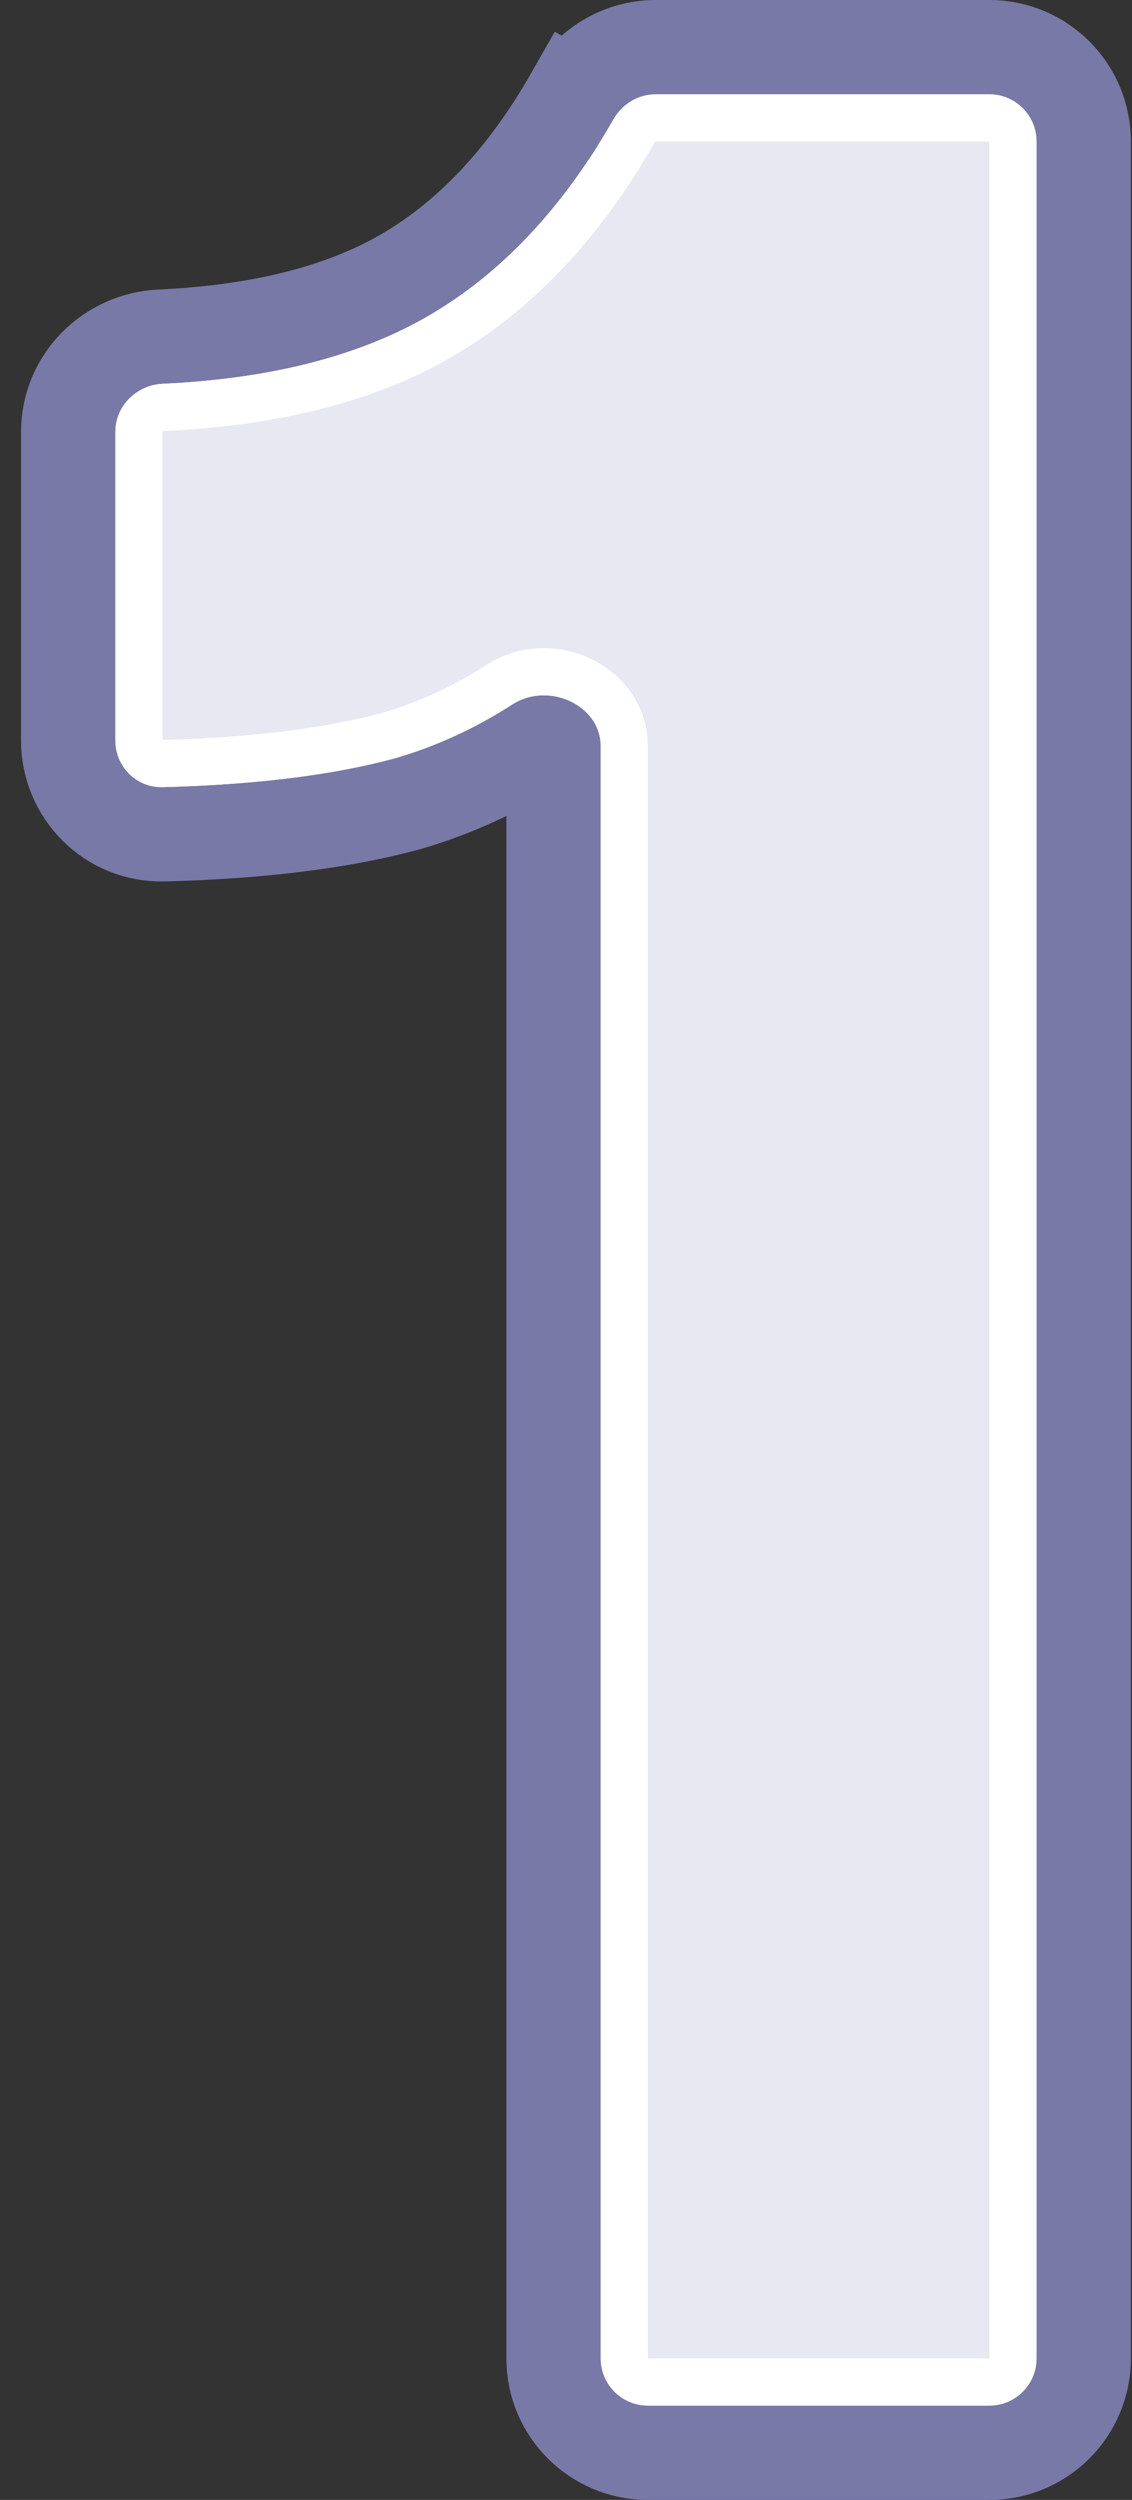
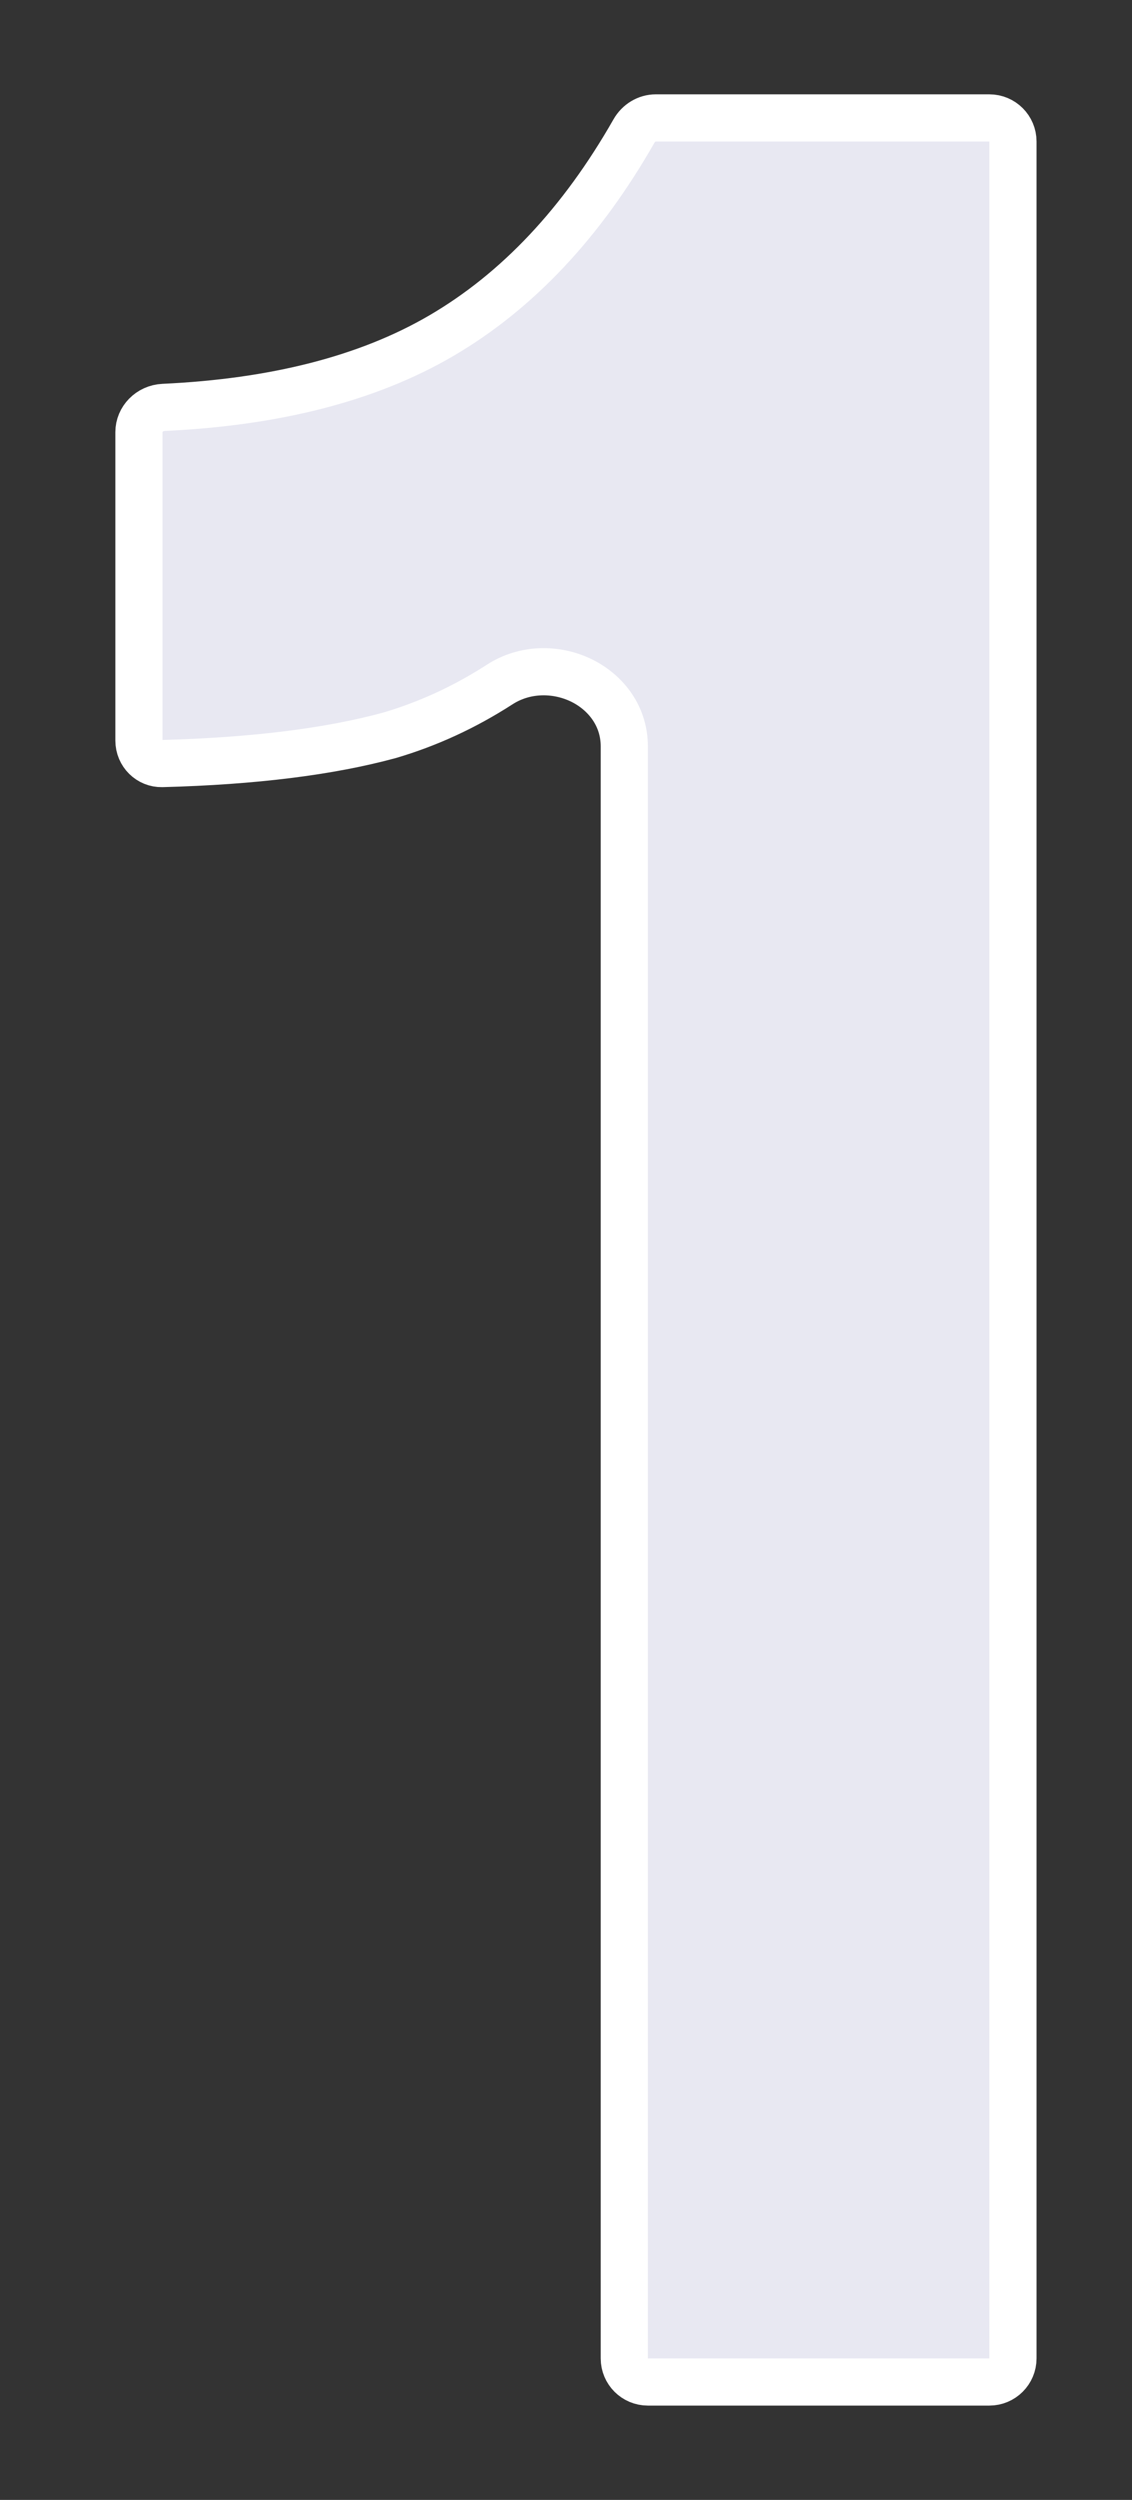
<svg xmlns="http://www.w3.org/2000/svg" width="24" height="53" viewBox="0 0 24 53" fill="none">
  <rect x="0" y="0" width="24" height="53" fill="#333333" stroke="none" />
-   <path d="M8.659 17.035L8.668 17.032L8.678 17.029C9.638 16.747 10.549 16.327 11.409 15.772C11.459 15.74 11.558 15.722 11.664 15.771C11.71 15.792 11.73 15.815 11.736 15.823C11.737 15.825 11.736 15.82 11.736 15.824V50C11.736 51.105 12.631 52 13.736 52H20.976C22.08 52 22.976 51.105 22.976 50V3C22.976 1.895 22.08 1 20.976 1H13.902C13.149 1 12.488 1.42 12.136 2.037L12.994 2.526L12.136 2.037C11.137 3.791 9.948 5.035 8.592 5.826C7.299 6.58 5.587 7.037 3.399 7.138C2.344 7.187 1.446 8.043 1.446 9.16V15.7C1.446 16.798 2.34 17.716 3.472 17.687C5.497 17.635 7.233 17.424 8.659 17.035Z" fill="white" stroke="#7979A7" stroke-width="2" />
  <path d="M3.433 16.188C3.17 16.194 2.946 15.98 2.946 15.7V9.16C2.946 8.89 3.168 8.651 3.468 8.637C5.817 8.528 7.786 8.033 9.348 7.122C10.976 6.172 12.337 4.715 13.44 2.78C13.54 2.603 13.719 2.5 13.902 2.5H20.976C21.252 2.5 21.476 2.724 21.476 3V50C21.476 50.276 21.252 50.5 20.976 50.5H13.736C13.459 50.5 13.236 50.276 13.236 50V15.824C13.236 15.145 12.804 14.645 12.291 14.409C11.784 14.175 11.133 14.165 10.596 14.511C9.854 14.99 9.076 15.348 8.259 15.589C6.989 15.935 5.383 16.137 3.433 16.188Z" fill="#E8E8F2" stroke="white" />
</svg>